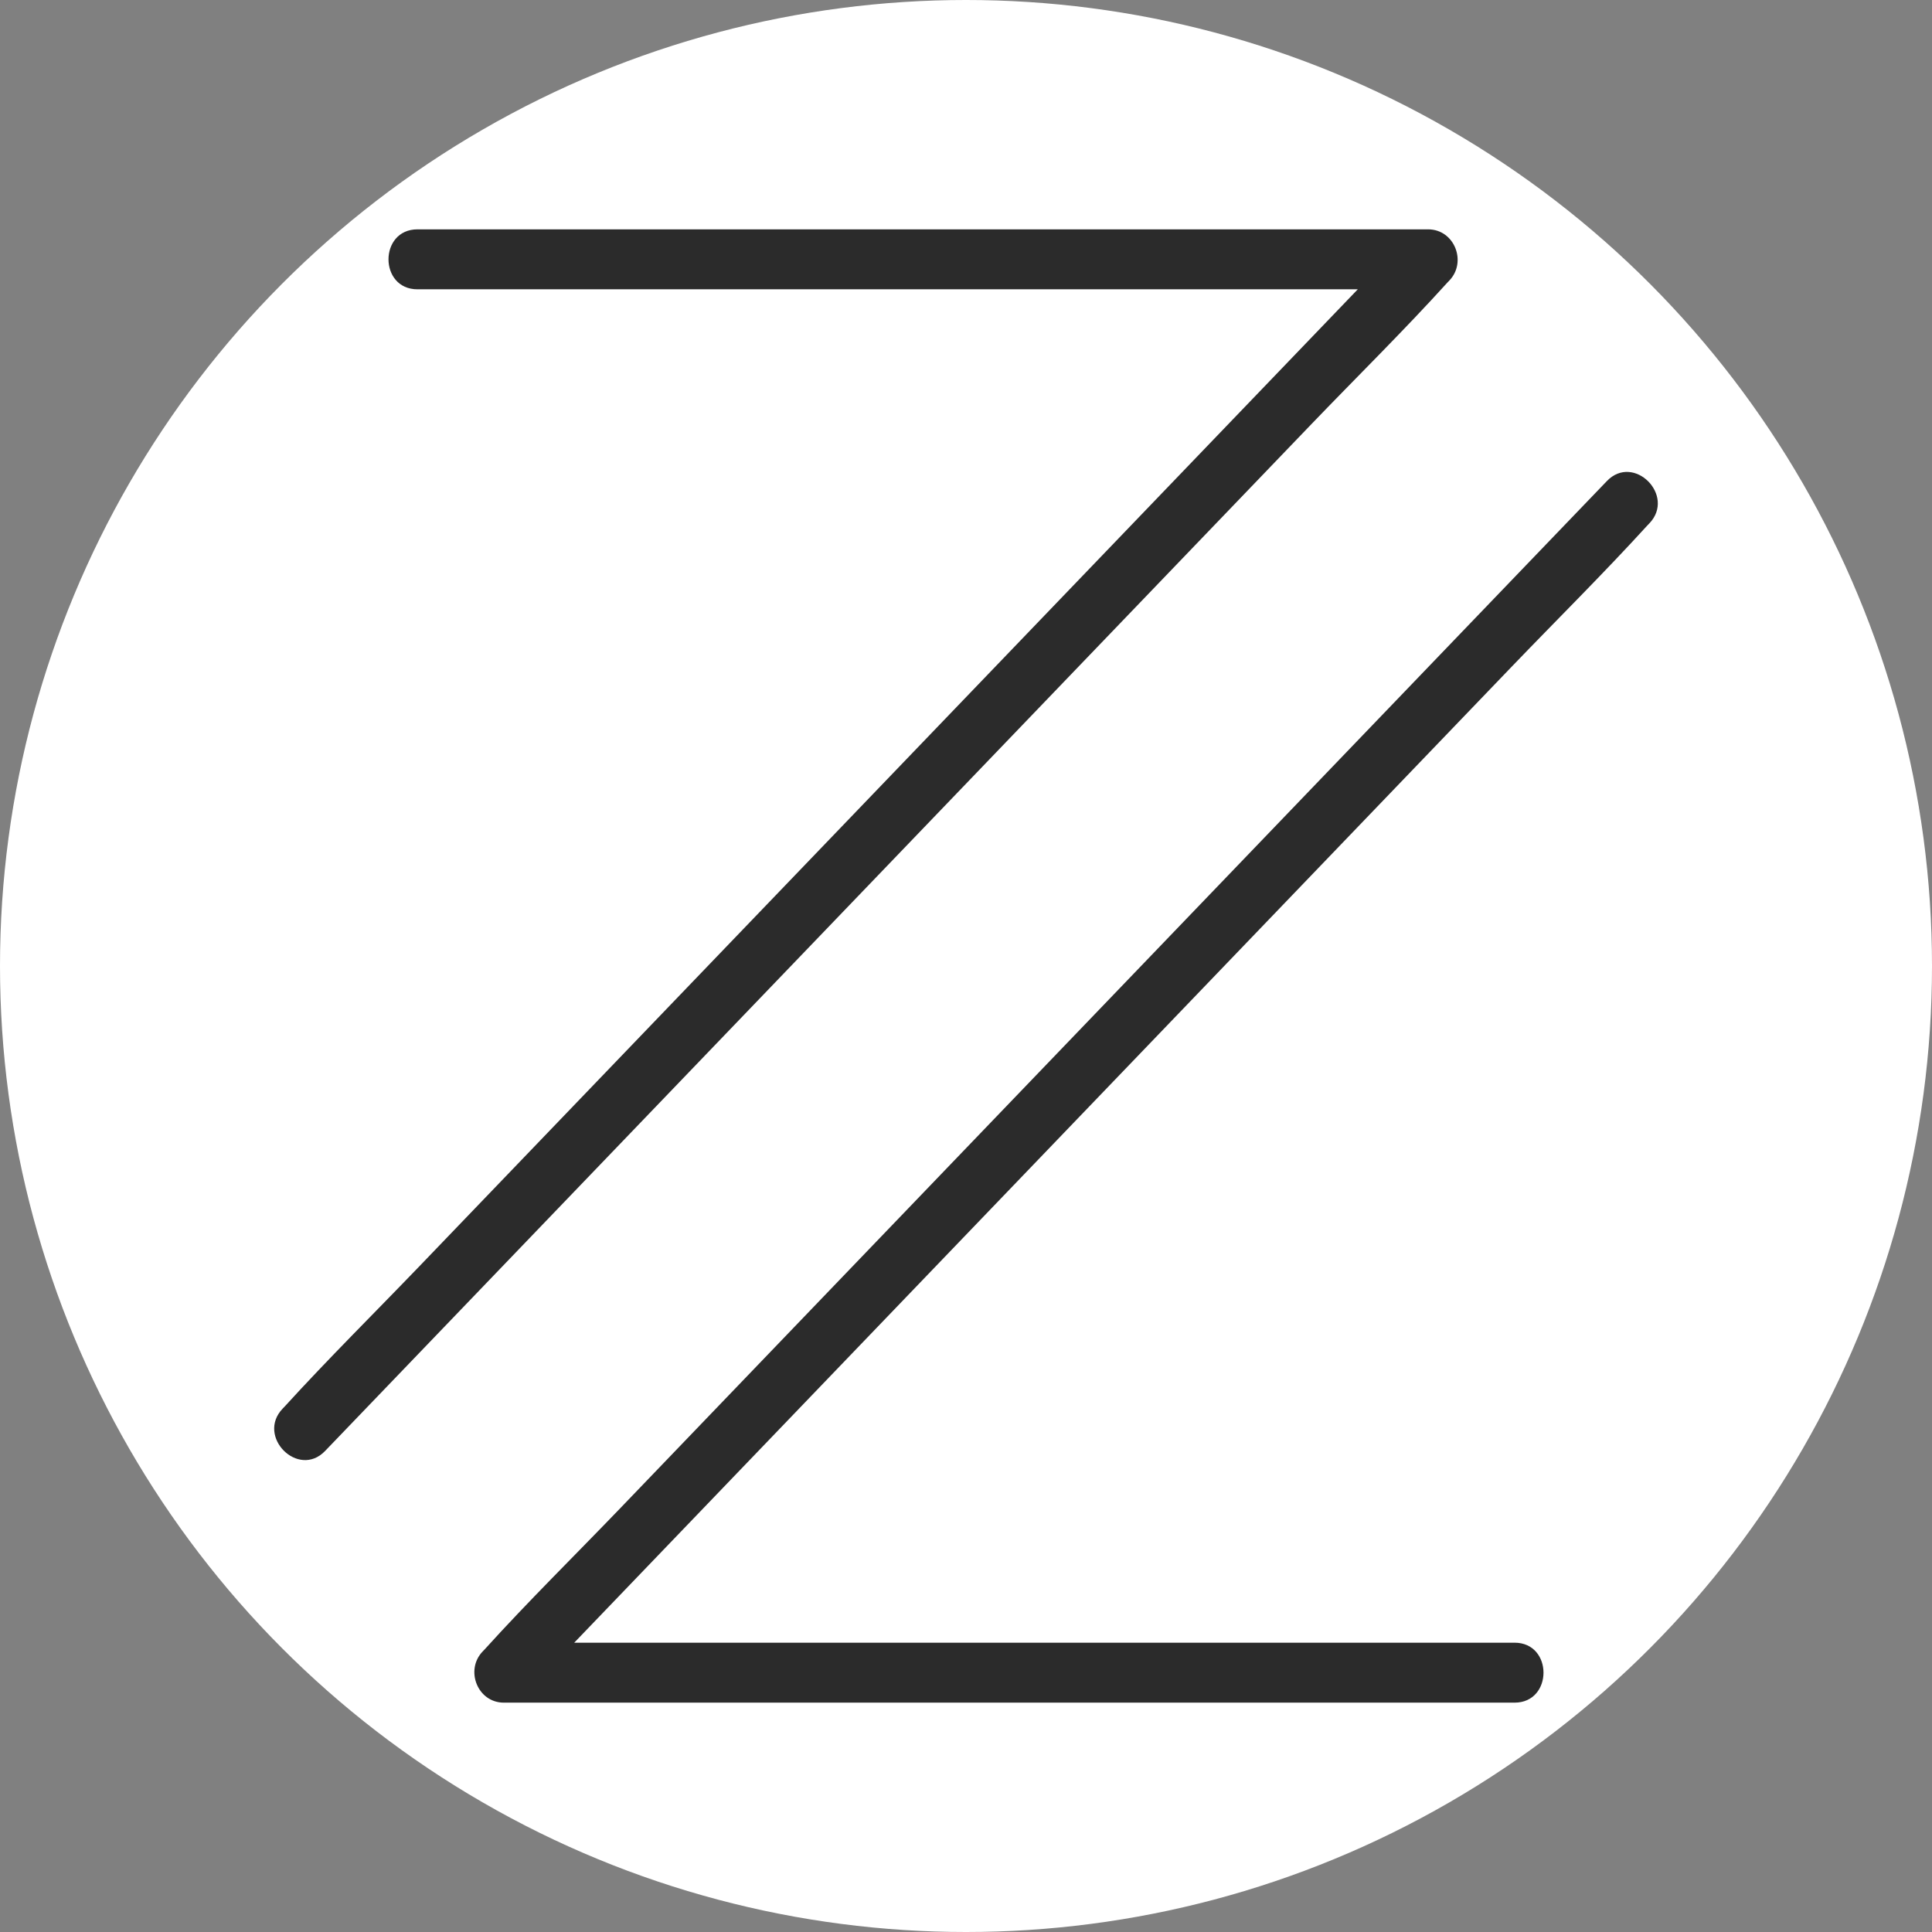
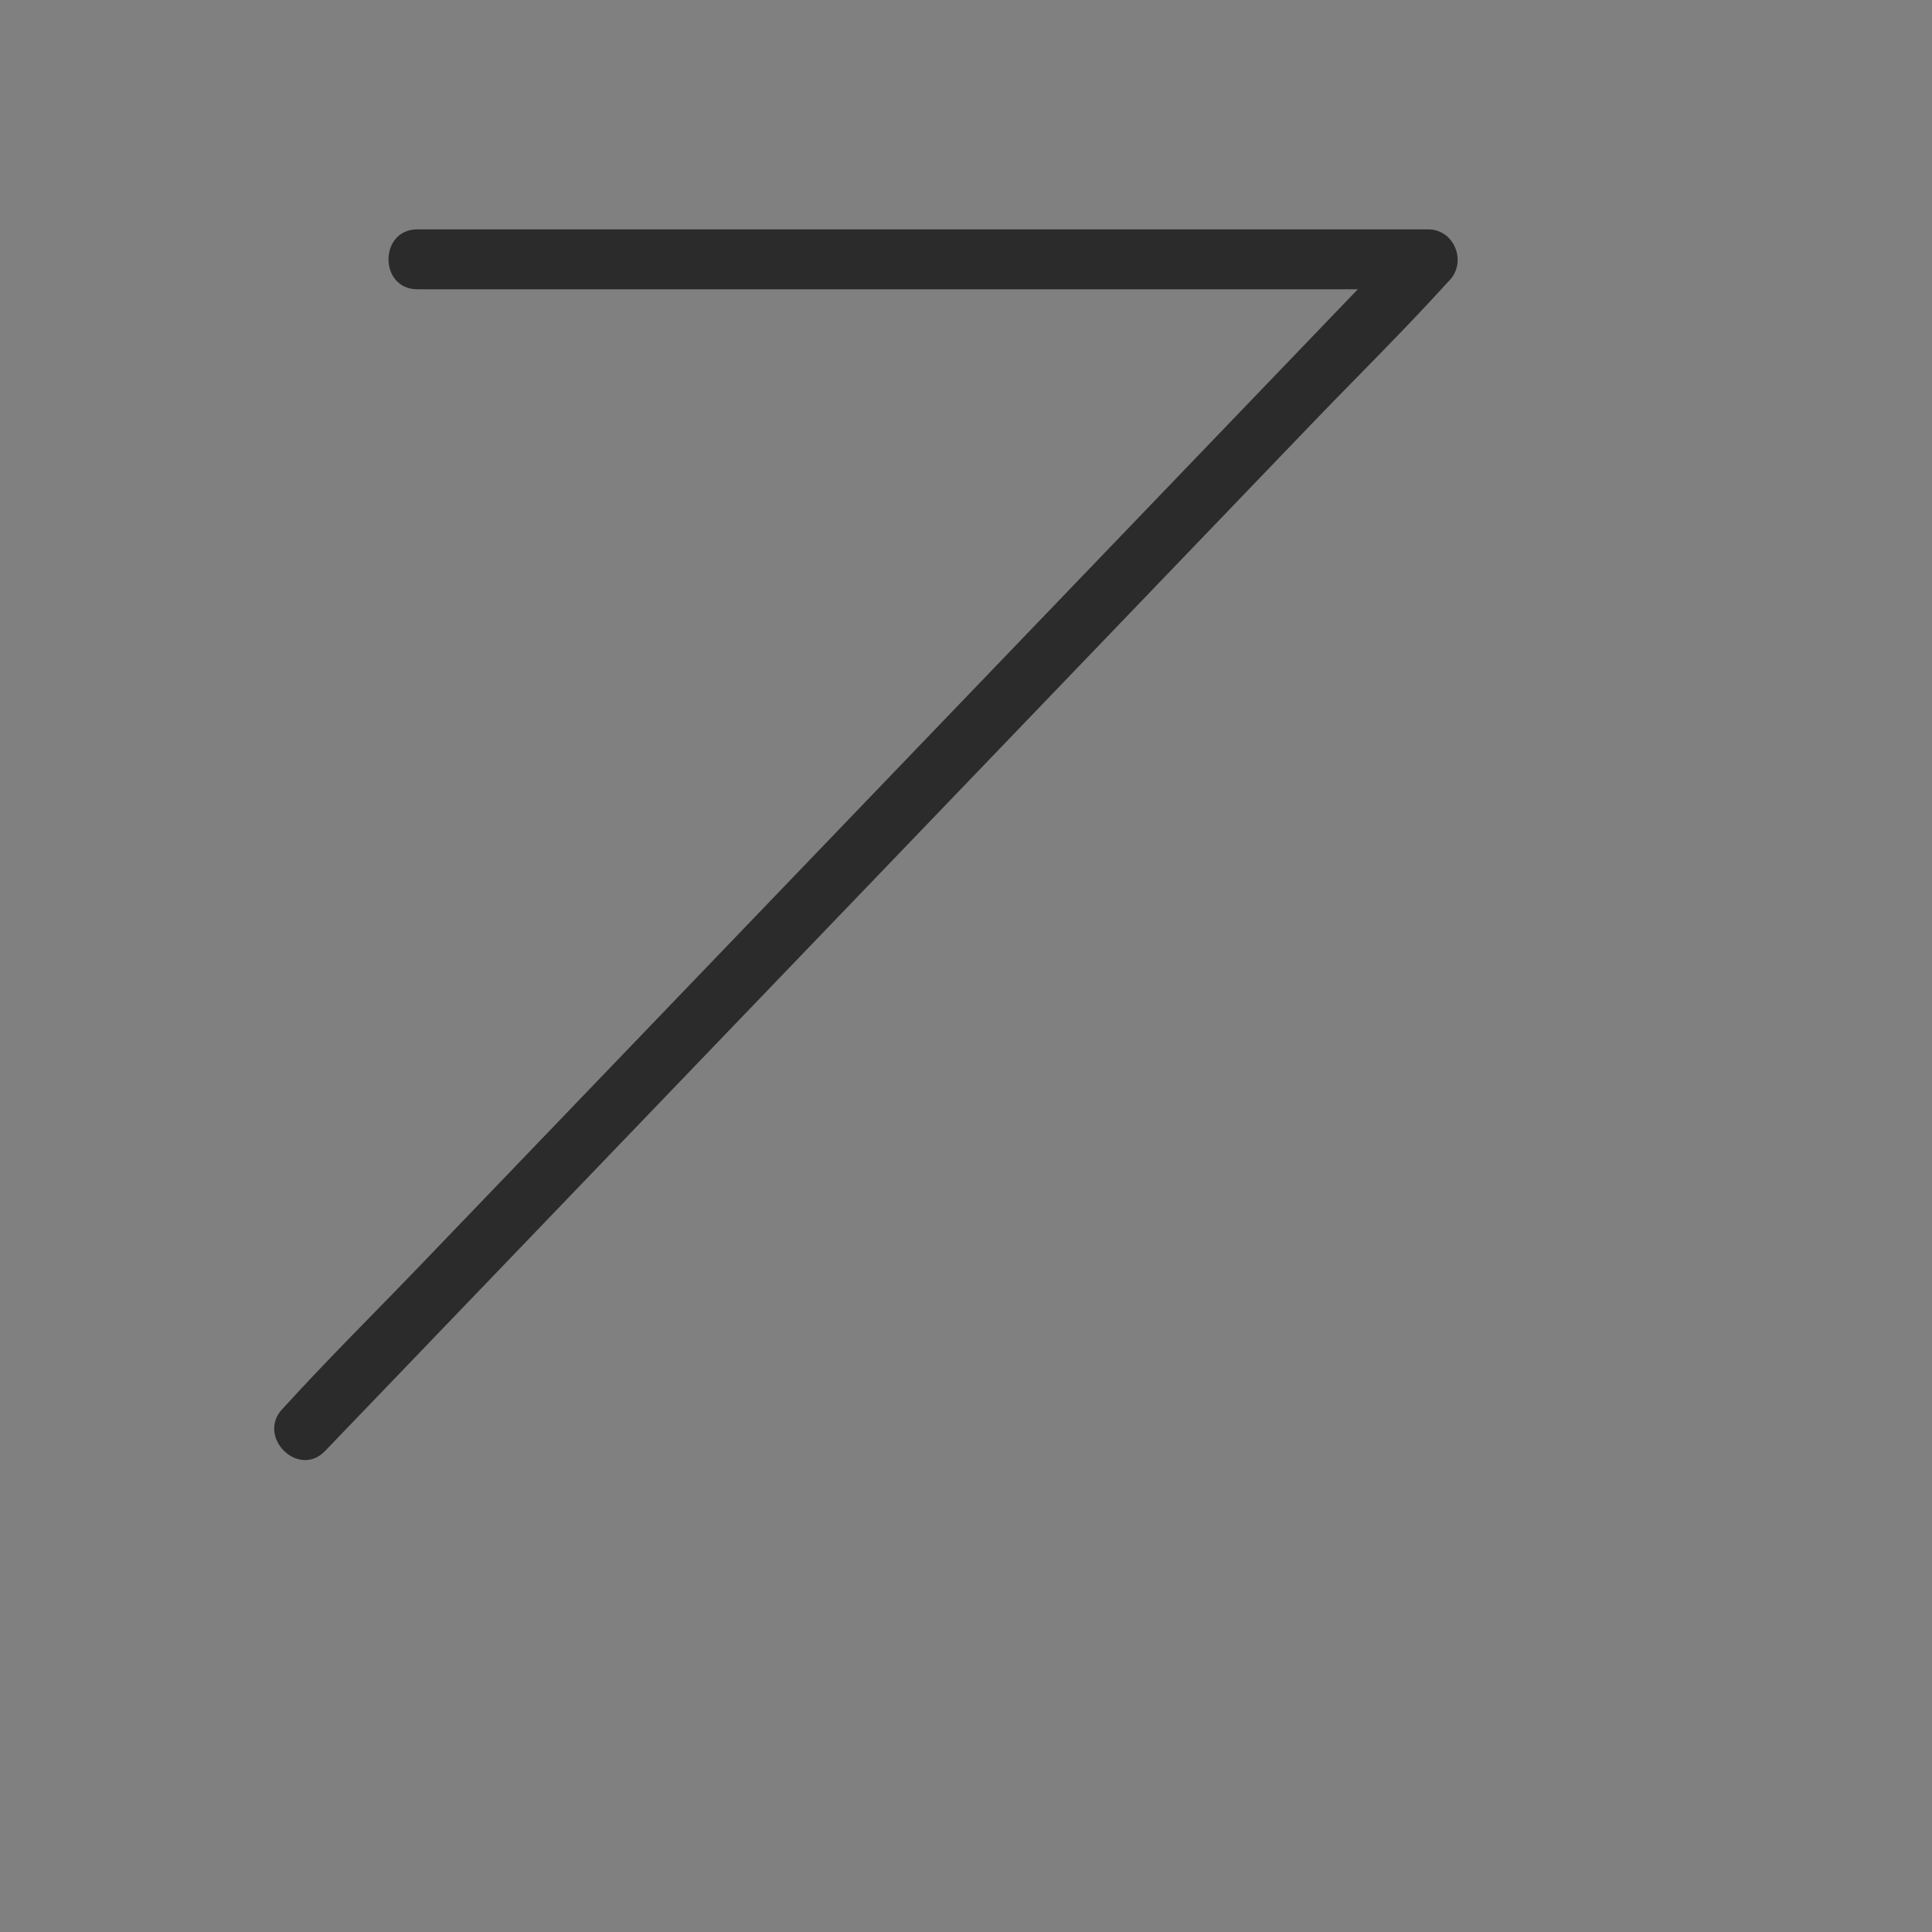
<svg xmlns="http://www.w3.org/2000/svg" id="Capa_1" data-name="Capa 1" viewBox="0 0 1024 1024">
  <rect x="0" y="0" width="1024" height="1024" fill="#808080" stroke="none" />
  <defs>
    <style>
      .cls-1 {
        fill: #2b2b2b;
      }
    </style>
  </defs>
-   <circle cx="512" cy="512" r="512" fill="#FFFFFF" />
  <path class="cls-1" d="M756.94,121.56H221.26c-20.45,0-20.48,31.78,0,31.78h498.39c-11.13,11.59-22.27,23.19-33.4,34.78-47.4,49.35-94.8,98.69-142.2,148.04-57.32,59.67-114.63,119.34-171.95,179.01-49.7,51.74-99.39,103.48-149.09,155.22-24.03,25.02-48.8,49.5-72.17,75.14-.33.36-.68.7-1.01,1.05-14.17,14.75,8.27,37.26,22.47,22.47,19.82-20.63,39.64-41.27,59.46-61.9,47.4-49.35,94.8-98.69,142.2-148.04,57.32-59.67,114.63-119.34,171.95-179.01,49.7-51.74,99.39-103.48,149.09-155.22,24.02-25.01,48.89-49.44,72.17-75.14.33-.36.68-.7,1.01-1.05,9.46-9.85,2.73-27.13-11.24-27.13Z" />
-   <path class="cls-1" d="M267.06,902.44h535.68c20.45,0,20.48-31.78,0-31.78h-498.39c11.13-11.59,22.27-23.19,33.4-34.78,47.4-49.35,94.8-98.69,142.2-148.04,57.32-59.67,114.63-119.34,171.95-179.01,49.7-51.74,99.39-103.48,149.09-155.22,24.03-25.02,48.8-49.5,72.17-75.14.33-.36.68-.7,1.01-1.05,14.17-14.75-8.27-37.26-22.47-22.47-19.82,20.63-39.64,41.27-59.46,61.9-47.4,49.35-94.8,98.69-142.2,148.04-57.32,59.67-114.63,119.34-171.95,179.01-49.7,51.74-99.39,103.48-149.09,155.22-24.02,25.01-48.89,49.44-72.17,75.14-.33.36-.68.7-1.01,1.05-9.46,9.85-2.73,27.13,11.24,27.13Z" />
</svg>